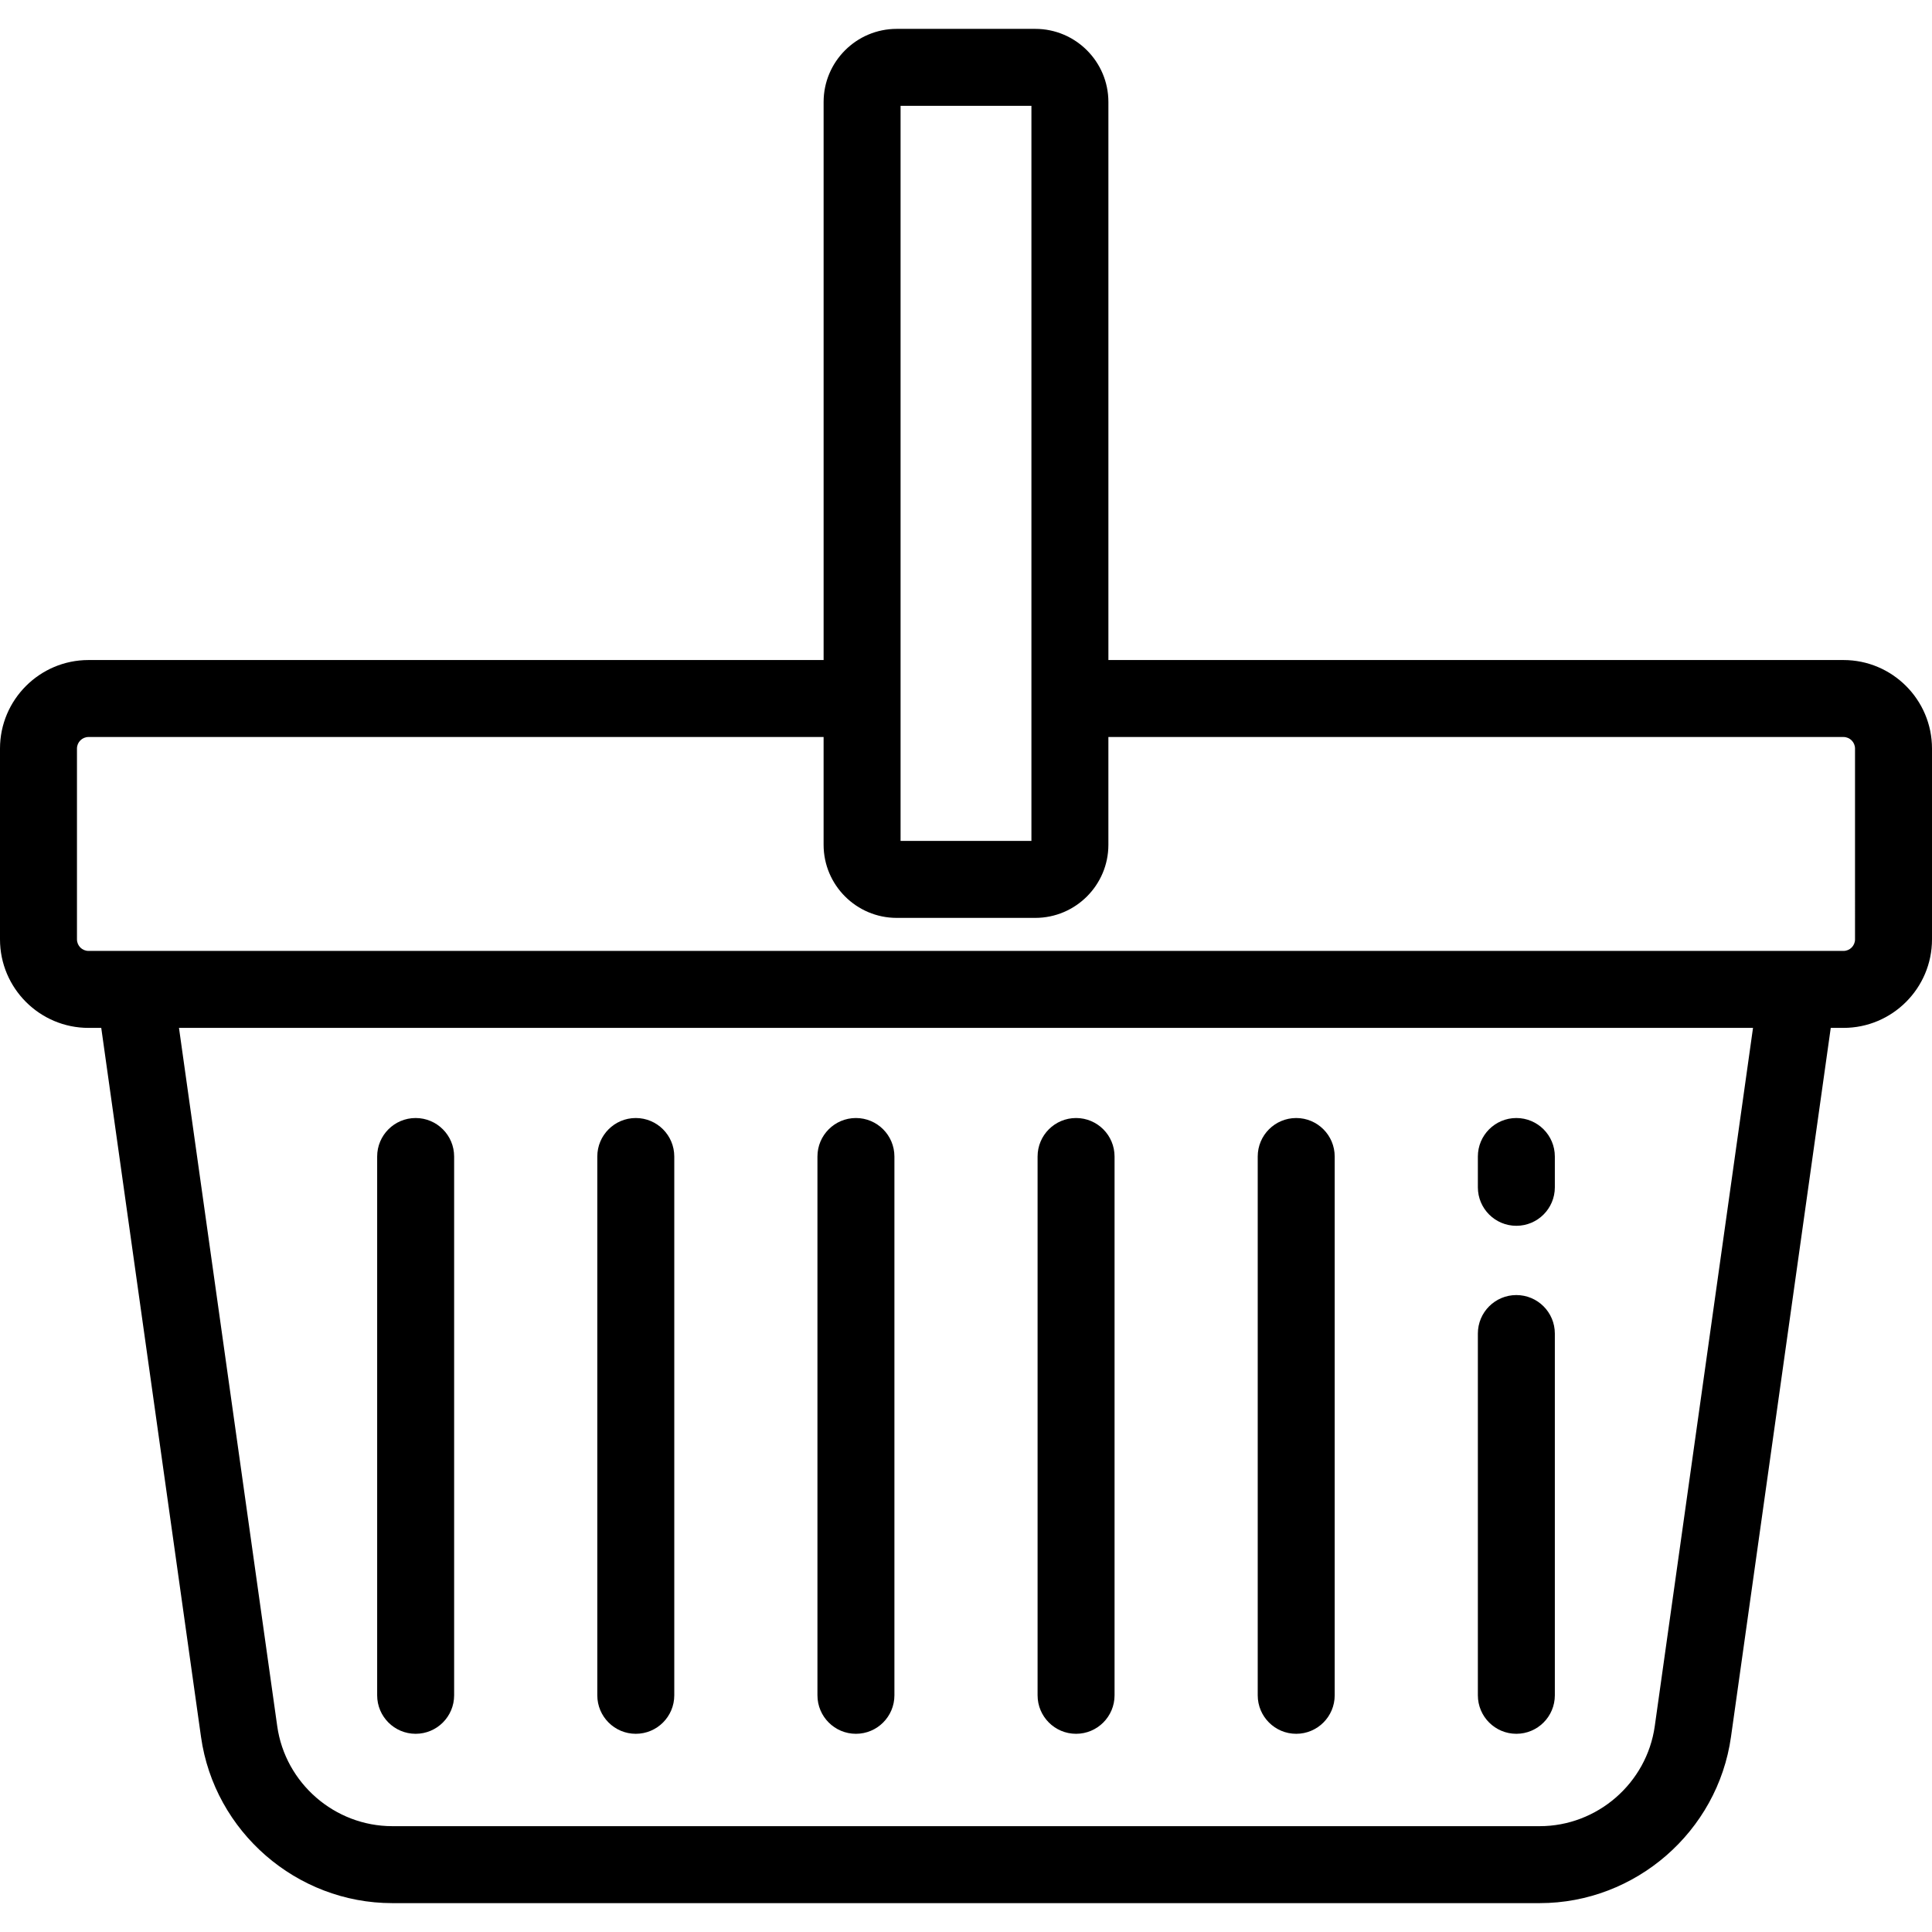
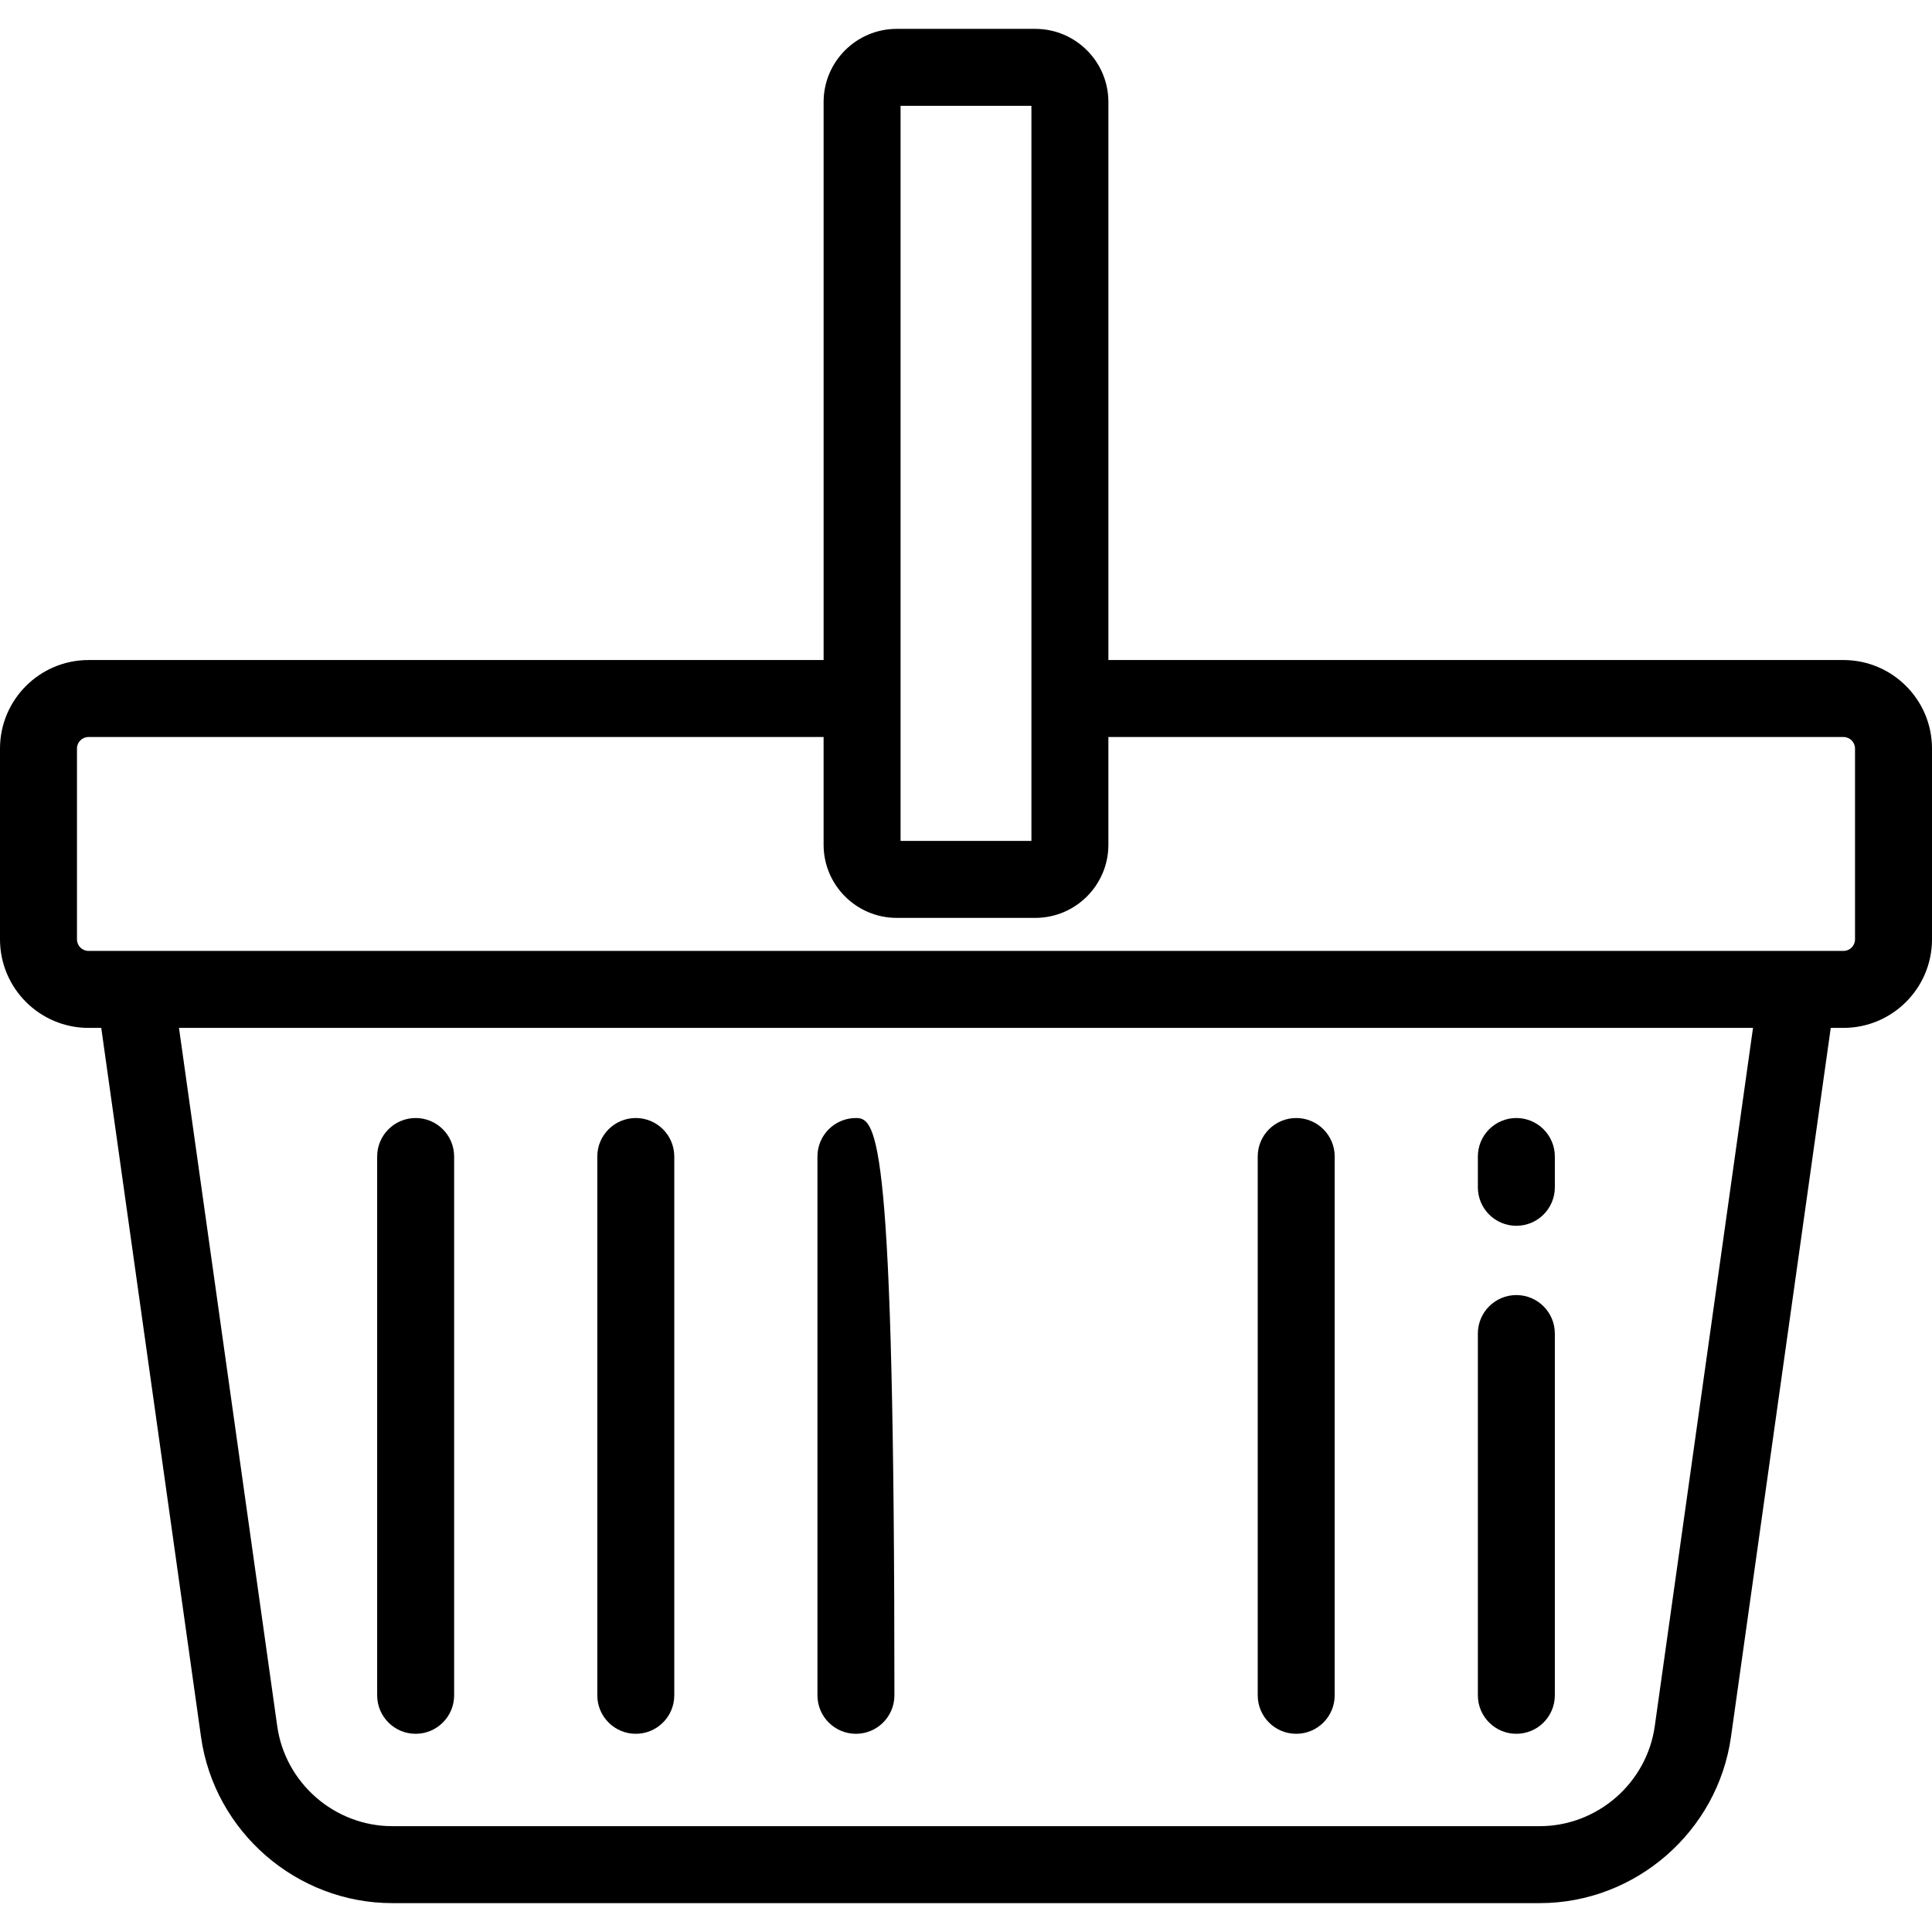
<svg xmlns="http://www.w3.org/2000/svg" version="1.1" id="Layer_1" x="0px" y="0px" viewBox="0 0 512 512" style="enable-background:new 0 0 512 512;" xml:space="preserve">
  <g>
    <g>
      <path d="M488.542,174.916H293.737V27.028c0-10.686-8.693-19.378-19.378-19.378h-36.717c-10.686,0-19.378,8.693-19.378,19.378v147.888H23.458C10.524,174.916,0,185.439,0,198.375v50.57c0,12.936,10.524,23.458,23.458,23.458h3.375L53.27,460.293c3.534,25.117,25.327,44.057,50.691,44.057h304.076c25.365,0,47.157-18.941,50.691-44.057l26.438-187.891h3.375c12.936,0,23.458-10.523,23.458-23.458v-50.57C512,185.439,501.478,174.916,488.542,174.916z M238.661,28.048h34.677v194.805h-34.677V28.048z M438.53,457.451c-2.125,15.108-15.235,26.502-30.492,26.502H103.961c-15.257,0-28.366-11.393-30.492-26.502L47.432,272.402h417.135L438.53,457.451z M491.602,248.944c0,1.687-1.373,3.06-3.06,3.06H23.458c-1.687,0-3.06-1.373-3.06-3.06v-50.57c0-1.687,1.373-3.06,3.06-3.06h194.805v28.558c0,10.686,8.693,19.378,19.378,19.378h36.717c10.686,0,19.378-8.693,19.378-19.378v-28.558h194.805c1.687,0,3.06,1.373,3.06,3.06V248.944z" />
    </g>
  </g>
  <g>
    <g>
      <path d="M110.151,296.287c-5.633,0-10.199,4.567-10.199,10.199v142.789c0,5.632,4.566,10.199,10.199,10.199c5.633,0,10.199-4.567,10.199-10.199V306.486C120.351,300.854,115.784,296.287,110.151,296.287z" />
    </g>
  </g>
  <g>
    <g>
      <path d="M168.491,296.287c-5.633,0-10.199,4.567-10.199,10.199v142.789c0,5.632,4.566,10.199,10.199,10.199s10.199-4.567,10.199-10.199V306.486C178.69,300.854,174.124,296.287,168.491,296.287z" />
    </g>
  </g>
  <g>
    <g>
-       <path d="M226.83,296.287c-5.633,0-10.199,4.567-10.199,10.199v142.789c0,5.632,4.566,10.199,10.199,10.199c5.633,0,10.199-4.567,10.199-10.199V306.486C237.029,300.854,232.463,296.287,226.83,296.287z" />
+       <path d="M226.83,296.287c-5.633,0-10.199,4.567-10.199,10.199v142.789c0,5.632,4.566,10.199,10.199,10.199c5.633,0,10.199-4.567,10.199-10.199C237.029,300.854,232.463,296.287,226.83,296.287z" />
    </g>
  </g>
  <g>
    <g>
-       <path d="M285.17,296.287c-5.632,0-10.199,4.567-10.199,10.199v142.789c0,5.632,4.566,10.199,10.199,10.199c5.632,0,10.199-4.567,10.199-10.199V306.486C295.369,300.854,290.802,296.287,285.17,296.287z" />
-     </g>
+       </g>
  </g>
  <g>
    <g>
      <path d="M343.509,296.287c-5.632,0-10.199,4.567-10.199,10.199v142.789c0,5.632,4.566,10.199,10.199,10.199c5.632,0,10.199-4.567,10.199-10.199V306.486C353.708,300.854,349.141,296.287,343.509,296.287z" />
    </g>
  </g>
  <g>
    <g>
      <path d="M401.849,296.287c-5.632,0-10.199,4.567-10.199,10.199v8.164c0,5.632,4.567,10.199,10.199,10.199c5.632,0,10.199-4.567,10.199-10.199v-8.164C412.048,300.854,407.481,296.287,401.849,296.287z" />
    </g>
  </g>
  <g>
    <g>
      <path d="M401.849,343.204c-5.632,0-10.199,4.567-10.199,10.199v95.871c0,5.632,4.567,10.199,10.199,10.199c5.632,0,10.199-4.567,10.199-10.199v-95.871C412.048,347.771,407.481,343.204,401.849,343.204z" />
    </g>
  </g>
</svg>